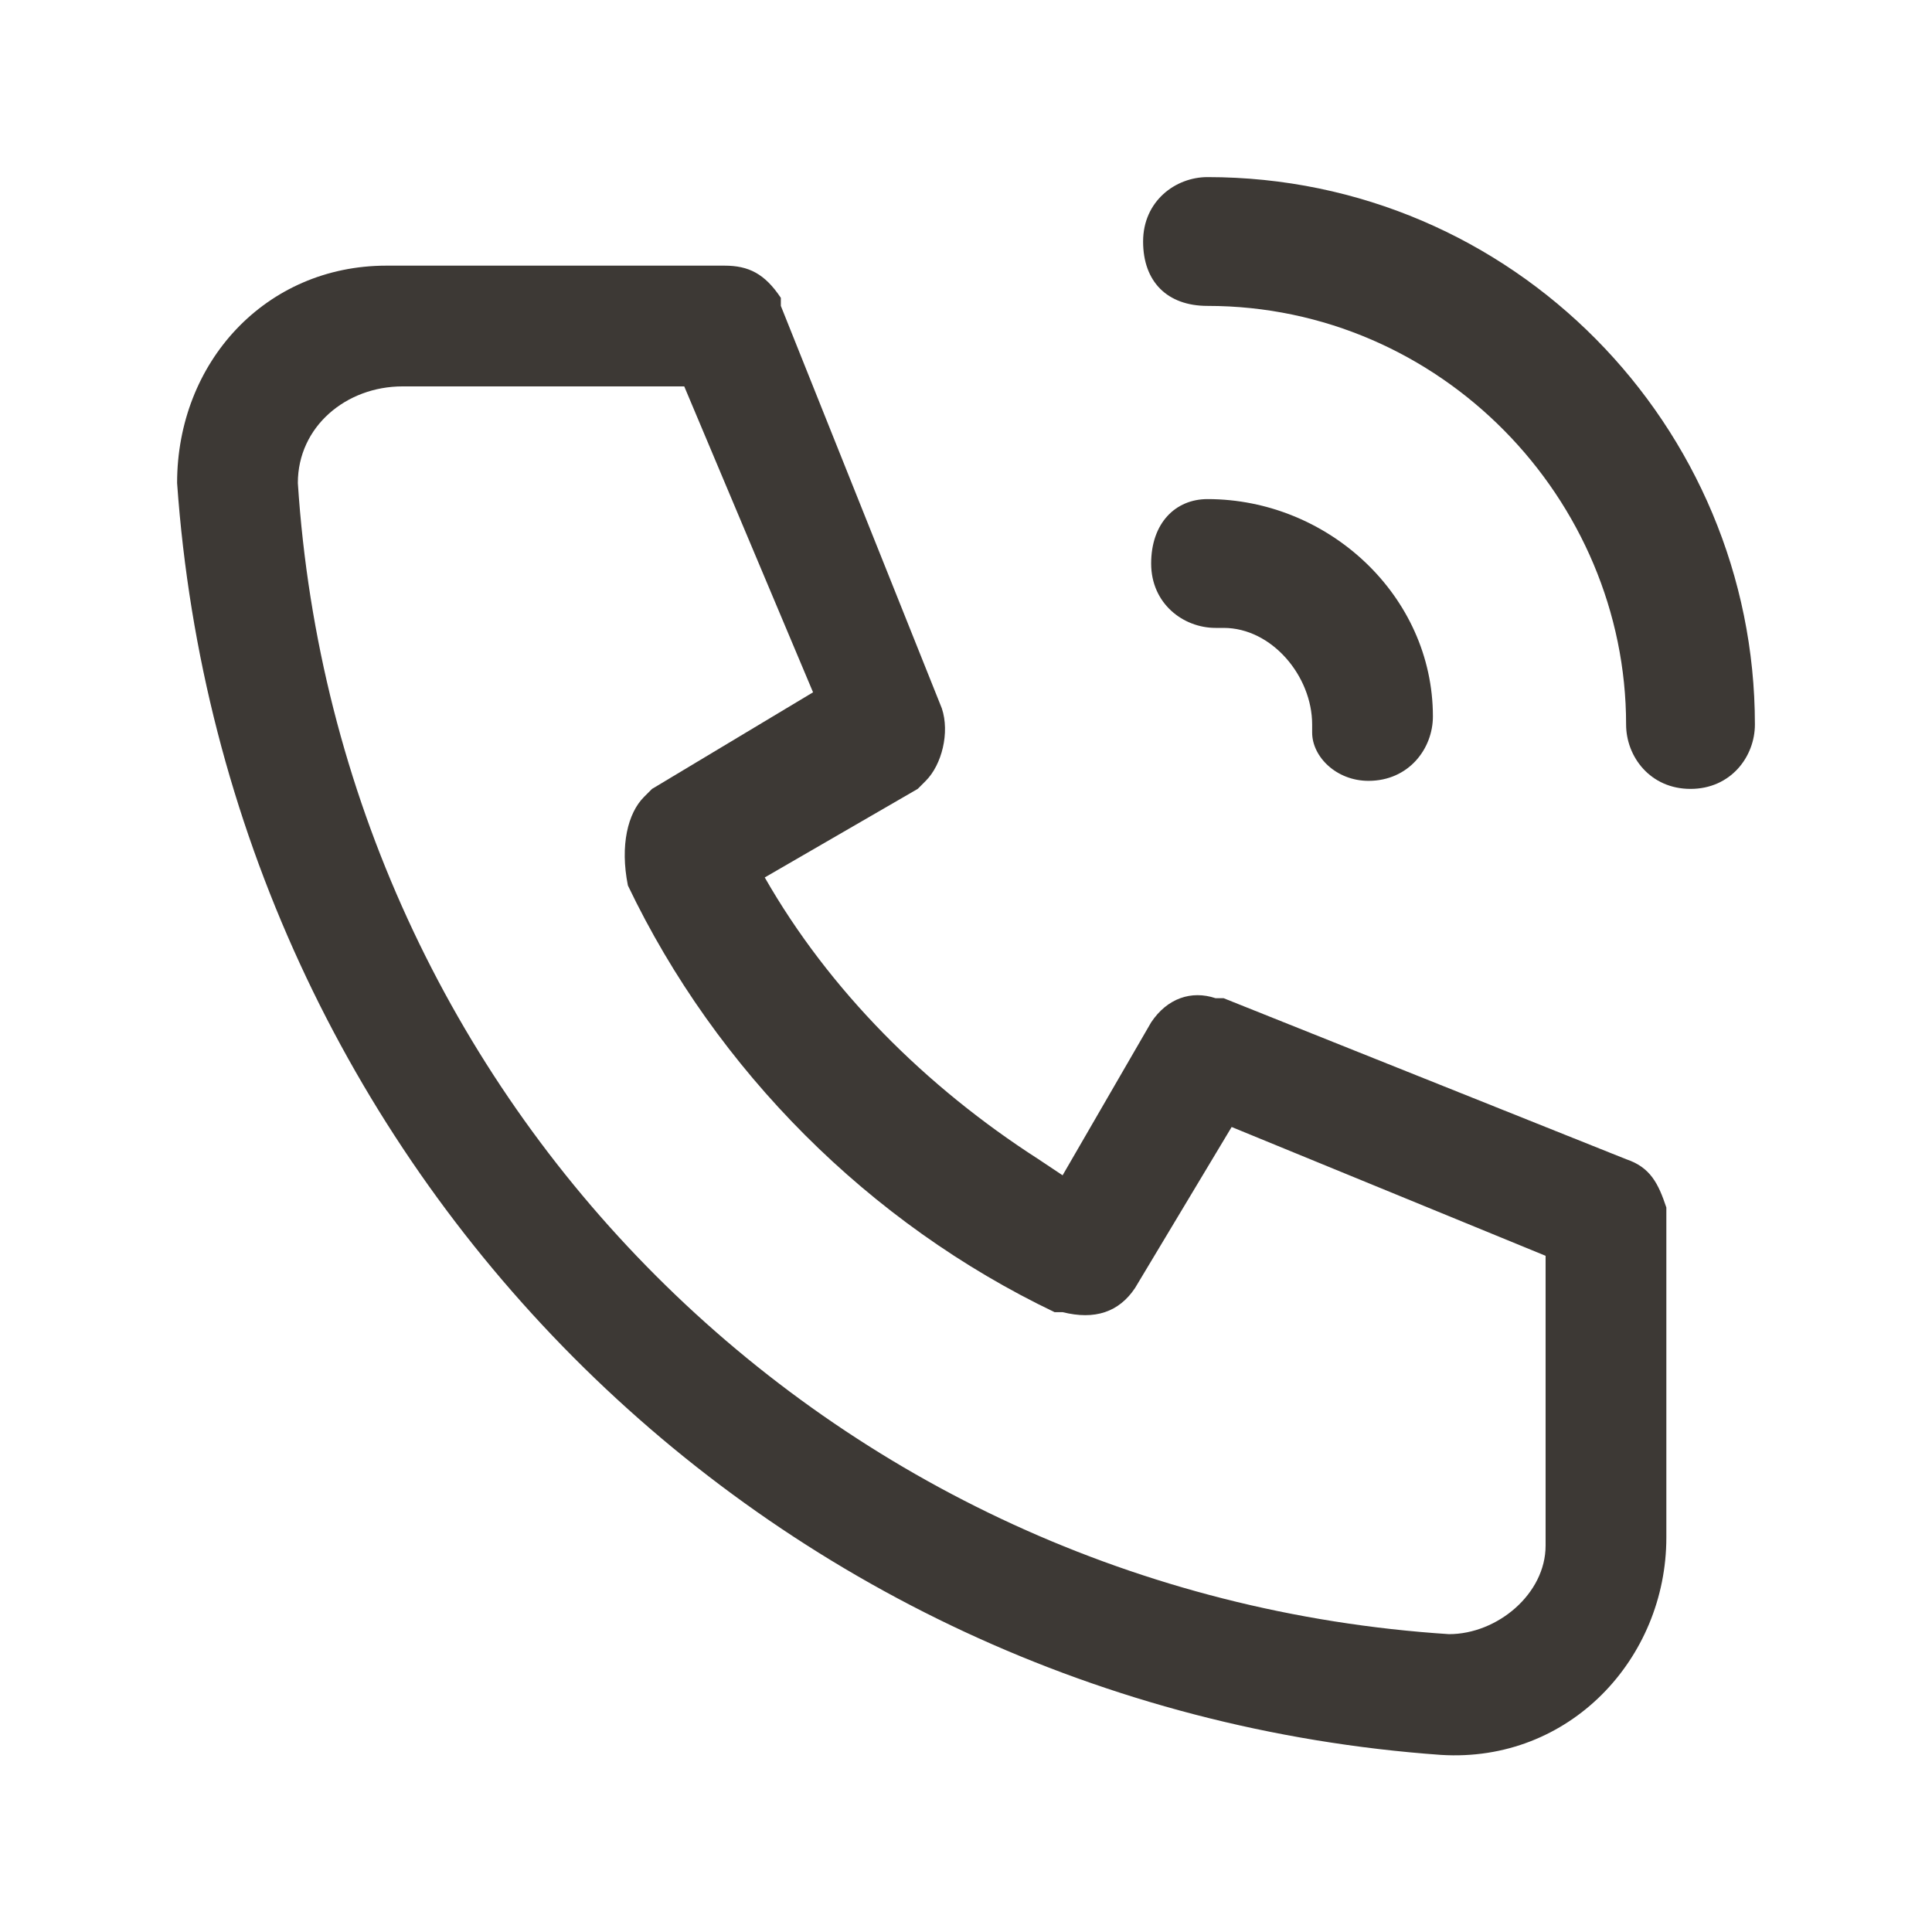
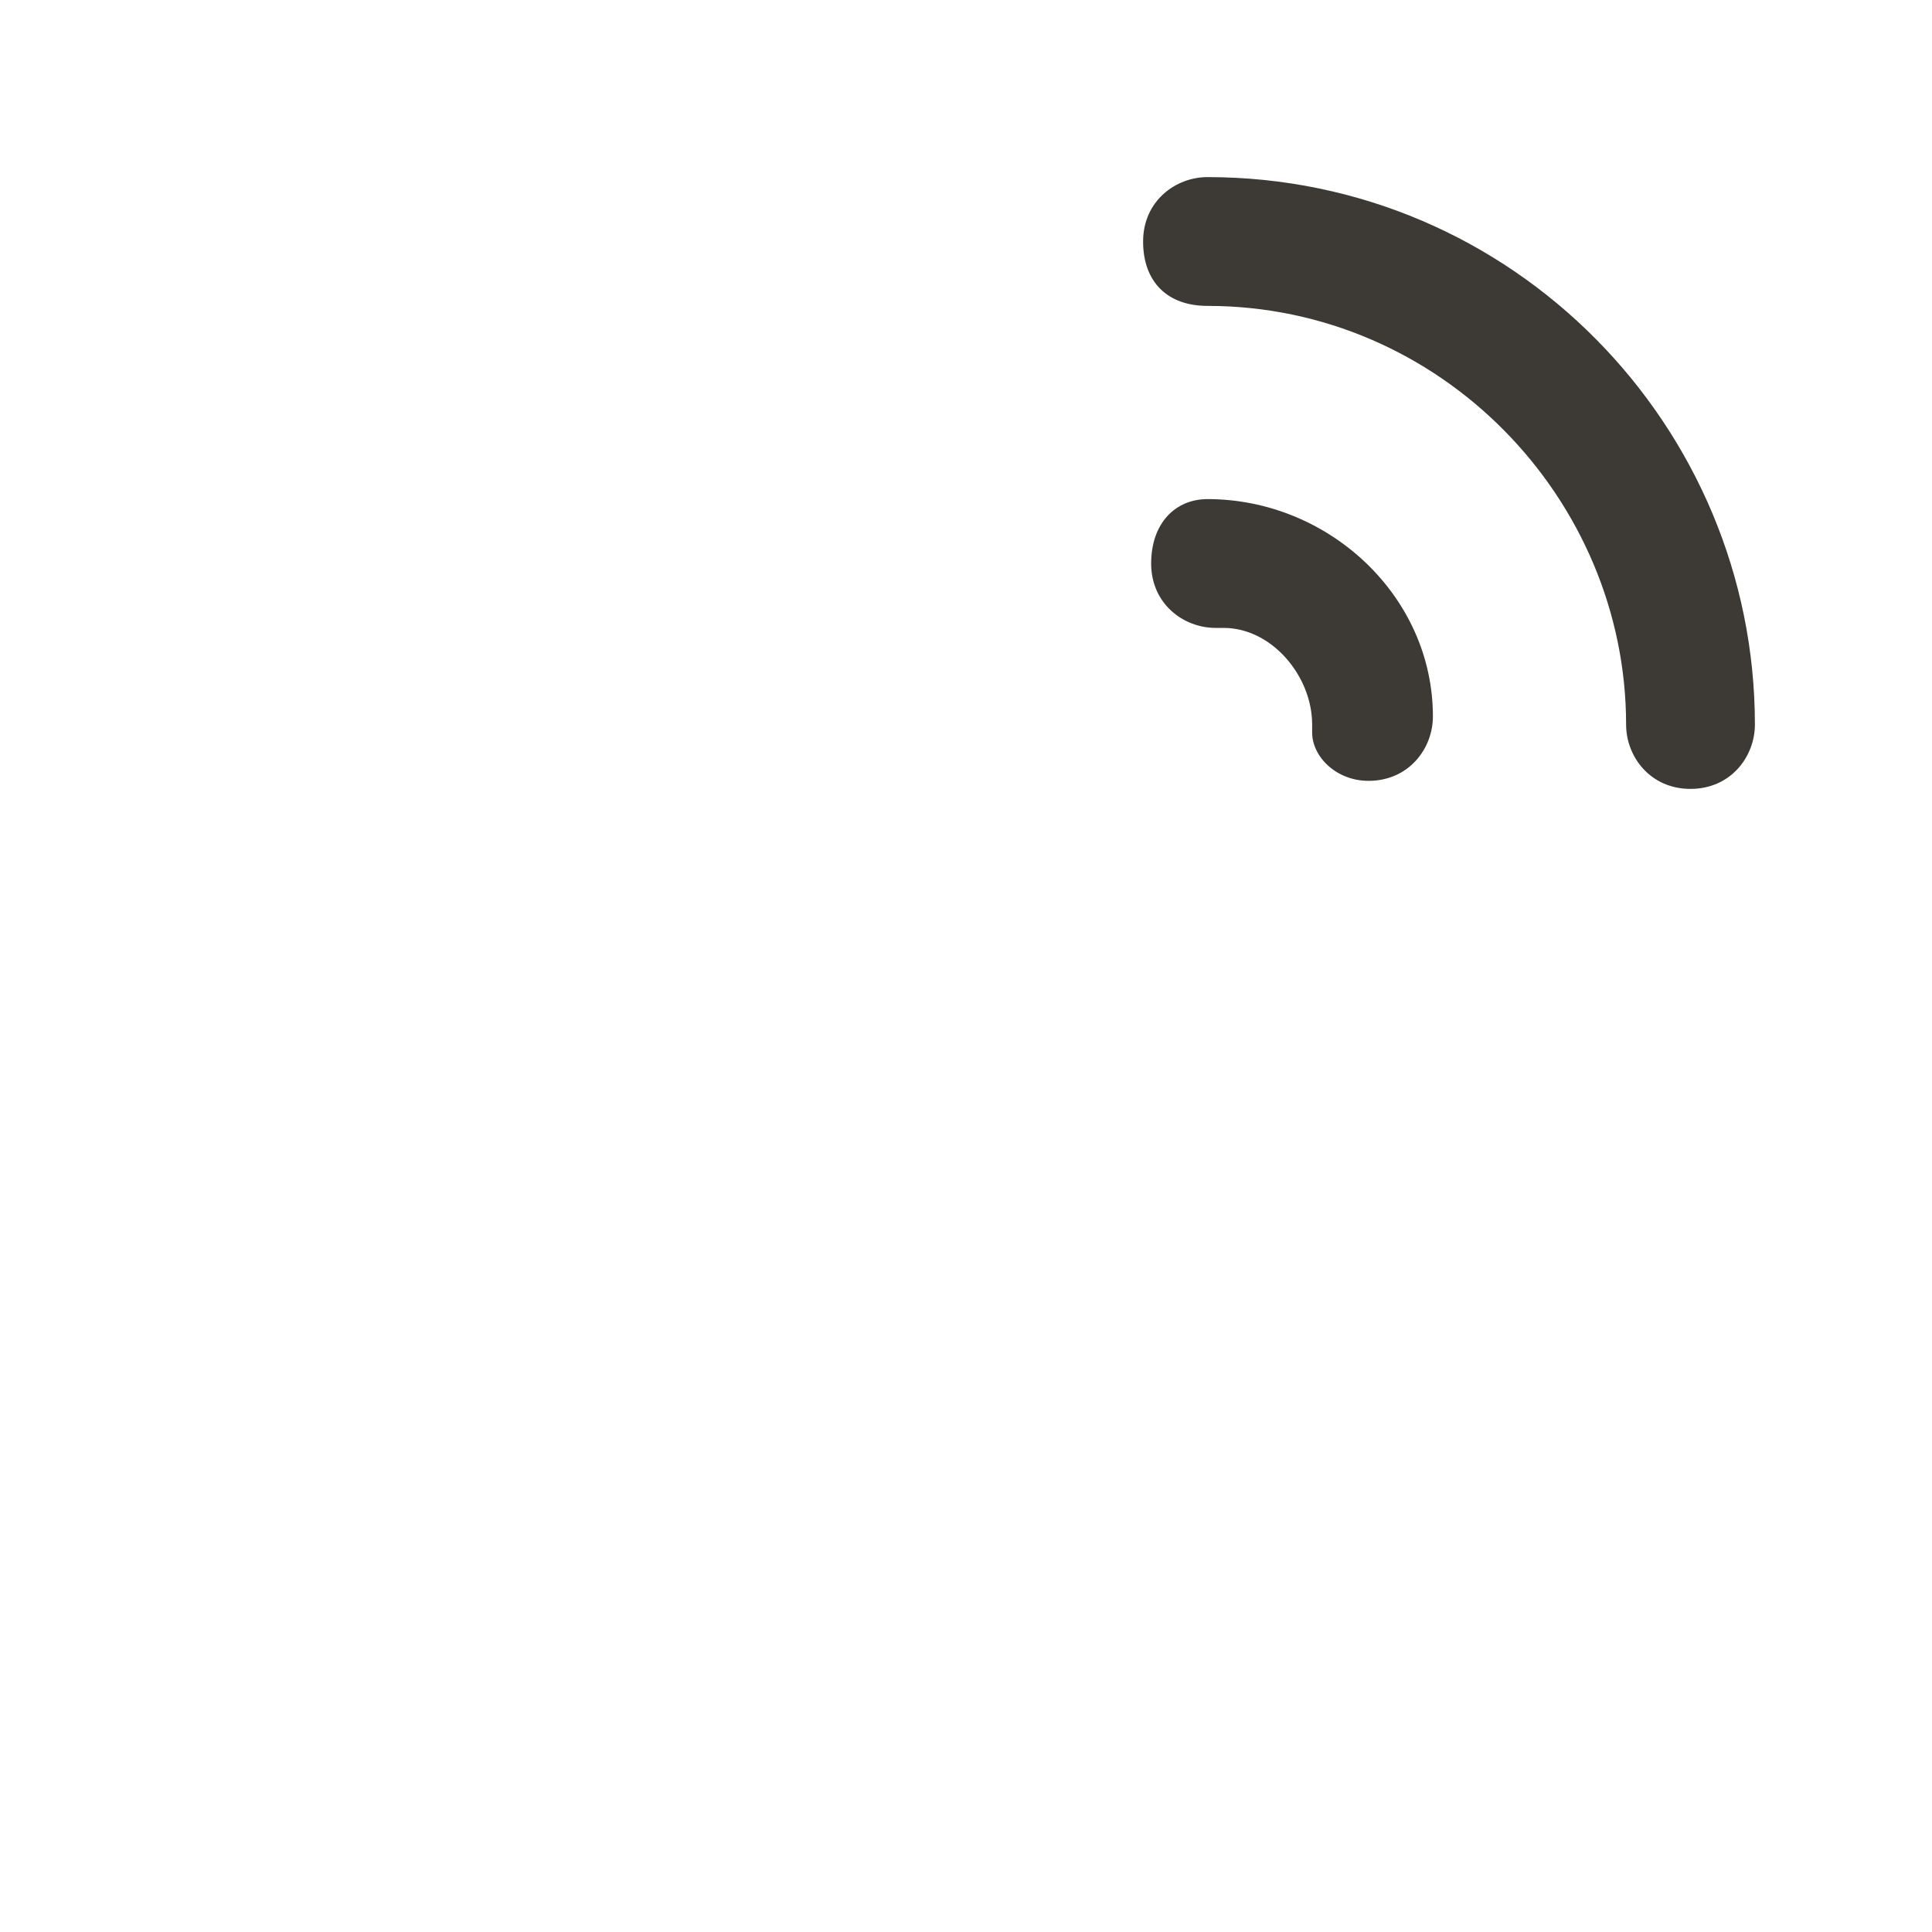
<svg xmlns="http://www.w3.org/2000/svg" viewBox="0 0 24 24">
  <path fill="#3d3935" d="M21.8 9c0-3.7-3-6.8-6.8-6.8-.4 0-.8.3-.8.8s.3.8.8.8c2.9 0 5.2 2.4 5.2 5.2 0 .4.3.8.8.8s.8-.4.8-.8z" style="fill: #3d3935;" />
-   <path fill="#3d3935" fill-rule="evenodd" d="M9 3.3c.3 0 .5.1.7.4v.1l2 5c.1.3 0 .7-.2.9l-.1.1-1.9 1.1c.8 1.4 2 2.6 3.4 3.5l.3.2 1.1-1.9c.2-.3.5-.4.8-.3h.1l5 2c.3.1.4.3.5.6v4.1c0 1.5-1.2 2.8-2.8 2.7C9.5 21.2 2.8 14.5 2.2 6c0-1.5 1.1-2.7 2.6-2.7H9zm-.5 1.5H5c-.7 0-1.3.5-1.3 1.2.5 7.7 6.6 13.8 14.3 14.3.6 0 1.2-.5 1.2-1.1v-3.6L15.3 14l-1.2 2c-.2.3-.5.4-.9.3h-.1c-2.3-1.1-4.2-3-5.3-5.3-.1-.5 0-.9.2-1.1l.1-.1 2-1.2-1.6-3.8z" clip-rule="evenodd" style="fill: #3d3935;" />
  <path fill="#3d3935" d="M15 6.2c1.5 0 2.8 1.2 2.8 2.7 0 .4-.3.8-.8.8-.4 0-.7-.3-.7-.6V9c0-.6-.5-1.2-1.1-1.2h-.1c-.4 0-.8-.3-.8-.8s.3-.8.7-.8z" style="fill: #3d3935;" />
</svg>